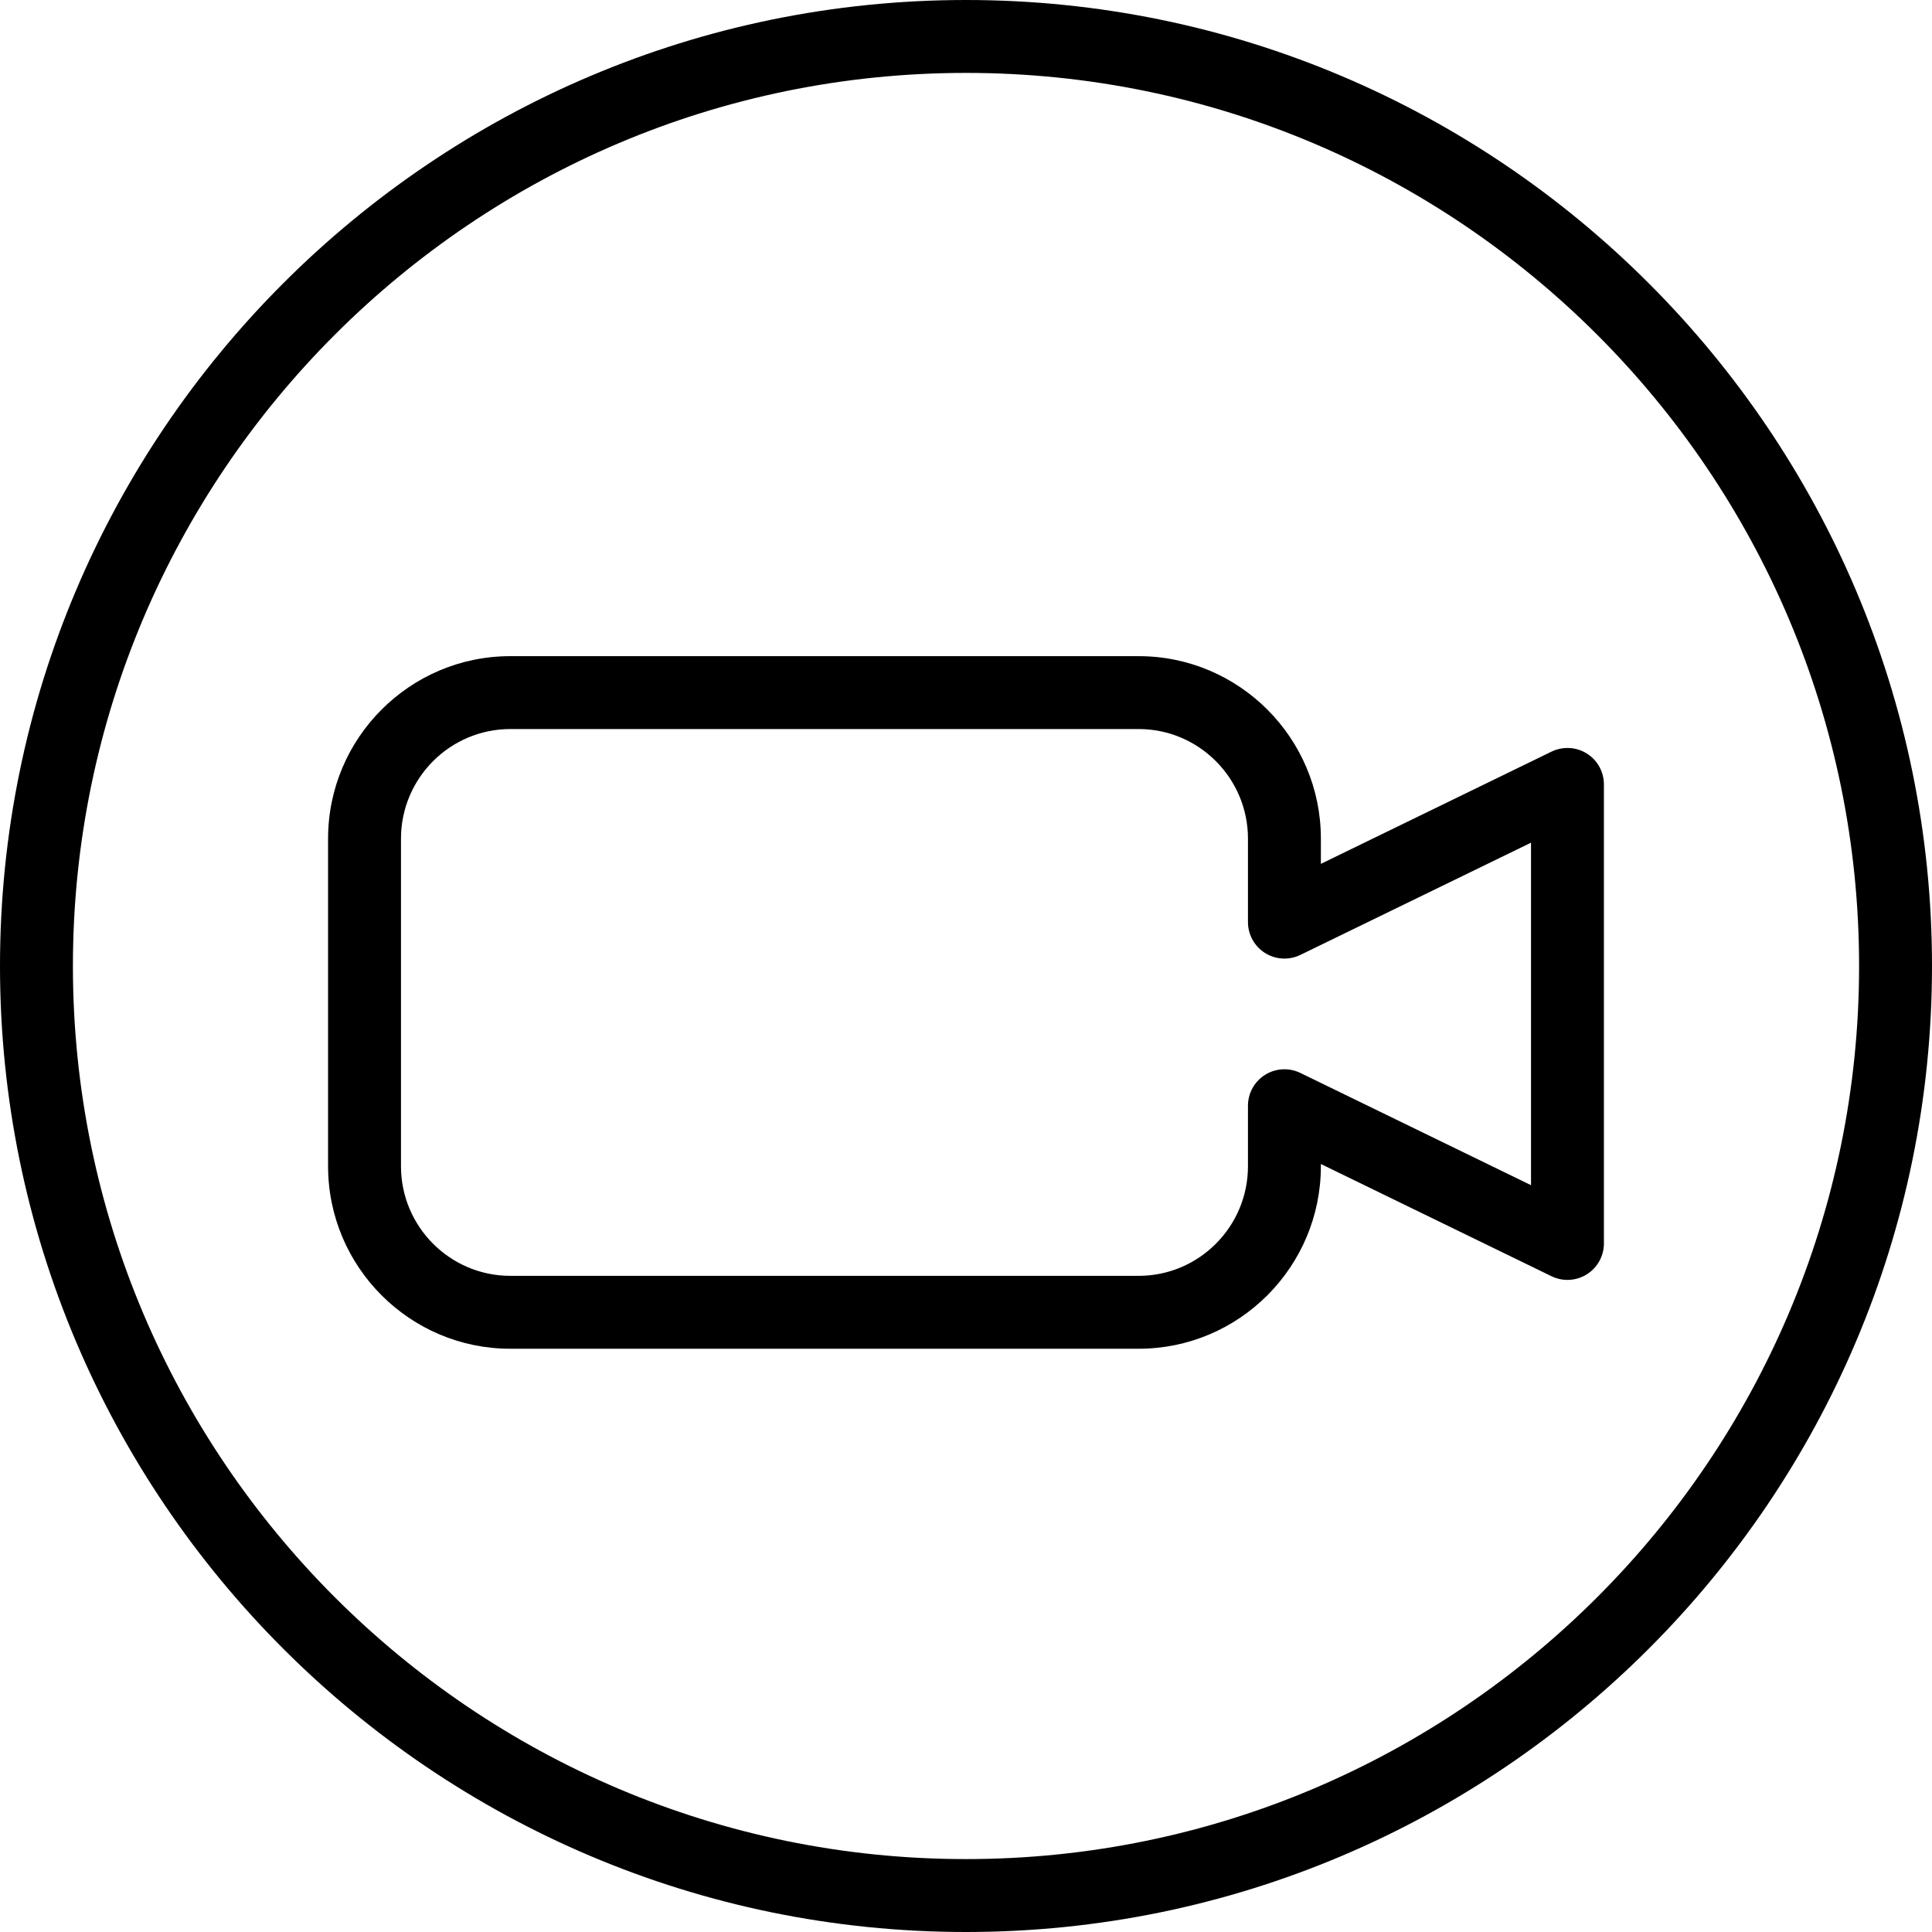
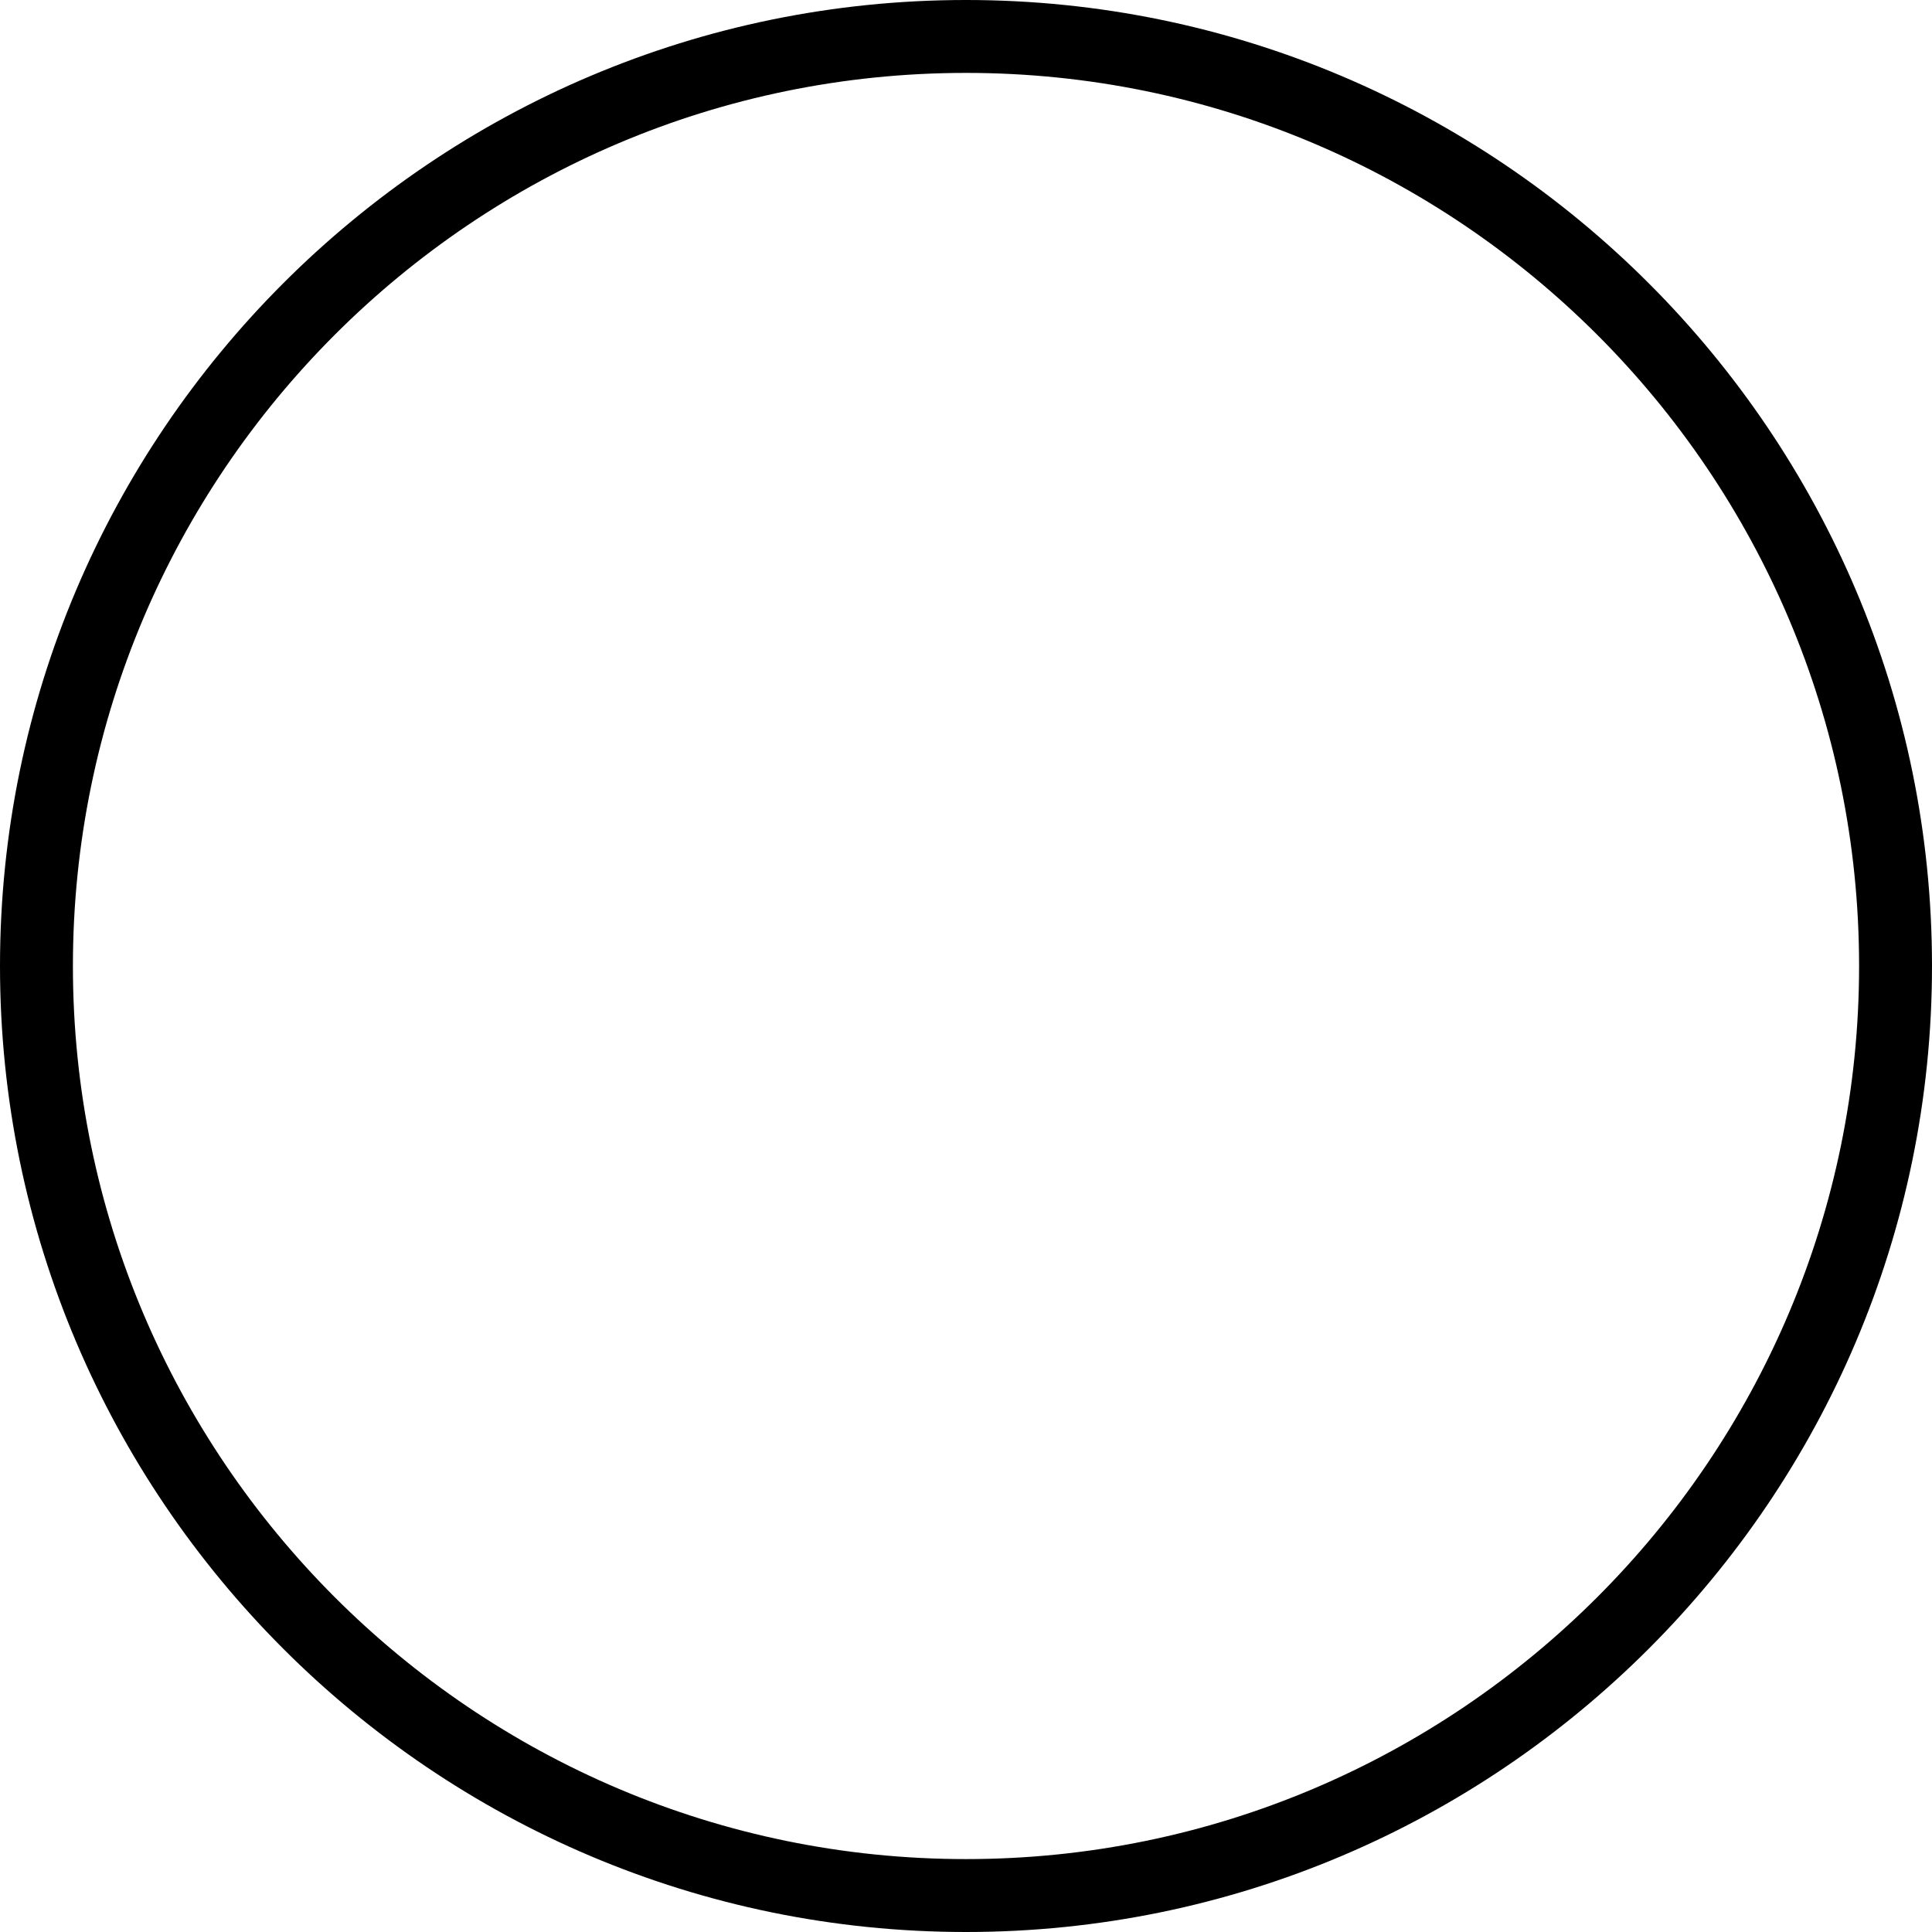
<svg xmlns="http://www.w3.org/2000/svg" fill="#000000" height="800px" width="800px" version="1.1" id="Layer_1" viewBox="0 0 210.234 210.234" xml:space="preserve">
  <g>
    <g>
      <g>
        <path d="M105.117,0C47.155,0,0,47.155,0,105.117c0,57.962,47.155,105.117,105.117,105.117s105.117-47.155,105.117-105.117     C210.234,47.155,163.079,0,105.117,0z M105.117,202.3c-53.589,0-97.183-43.596-97.183-97.183     c0-53.587,43.594-97.184,97.183-97.184S202.3,51.53,202.3,105.117C202.3,158.704,158.706,202.3,105.117,202.3z" />
-         <path d="M172.67,81.995c-1.154-0.724-2.607-0.8-3.839-0.205l-25.097,12.212v-2.739c0-10.953-8.894-19.862-19.829-19.862H55.529     C44.594,71.4,35.7,80.31,35.7,91.262v35.642c0,10.953,8.894,19.862,19.829,19.862h68.375c10.935,0,19.829-8.91,19.829-19.862     v-0.24l25.097,12.212c1.232,0.599,2.681,0.521,3.839-0.205c1.159-0.724,1.864-1.995,1.864-3.363V85.357     C174.533,83.989,173.828,82.719,172.67,81.995z M166.6,128.967l-25.098-12.212c-1.228-0.599-2.685-0.521-3.839,0.205     c-1.158,0.724-1.863,1.995-1.863,3.363v6.581c0,6.578-5.338,11.929-11.896,11.929H55.529c-6.558,0-11.896-5.352-11.896-11.929     V91.262c0-6.578,5.338-11.929,11.896-11.929h68.375c6.558,0,11.896,5.351,11.896,11.929v9.08c0,1.367,0.705,2.638,1.863,3.363     c1.154,0.724,2.615,0.804,3.839,0.205L166.6,91.698V128.967z" />
      </g>
    </g>
  </g>
</svg>